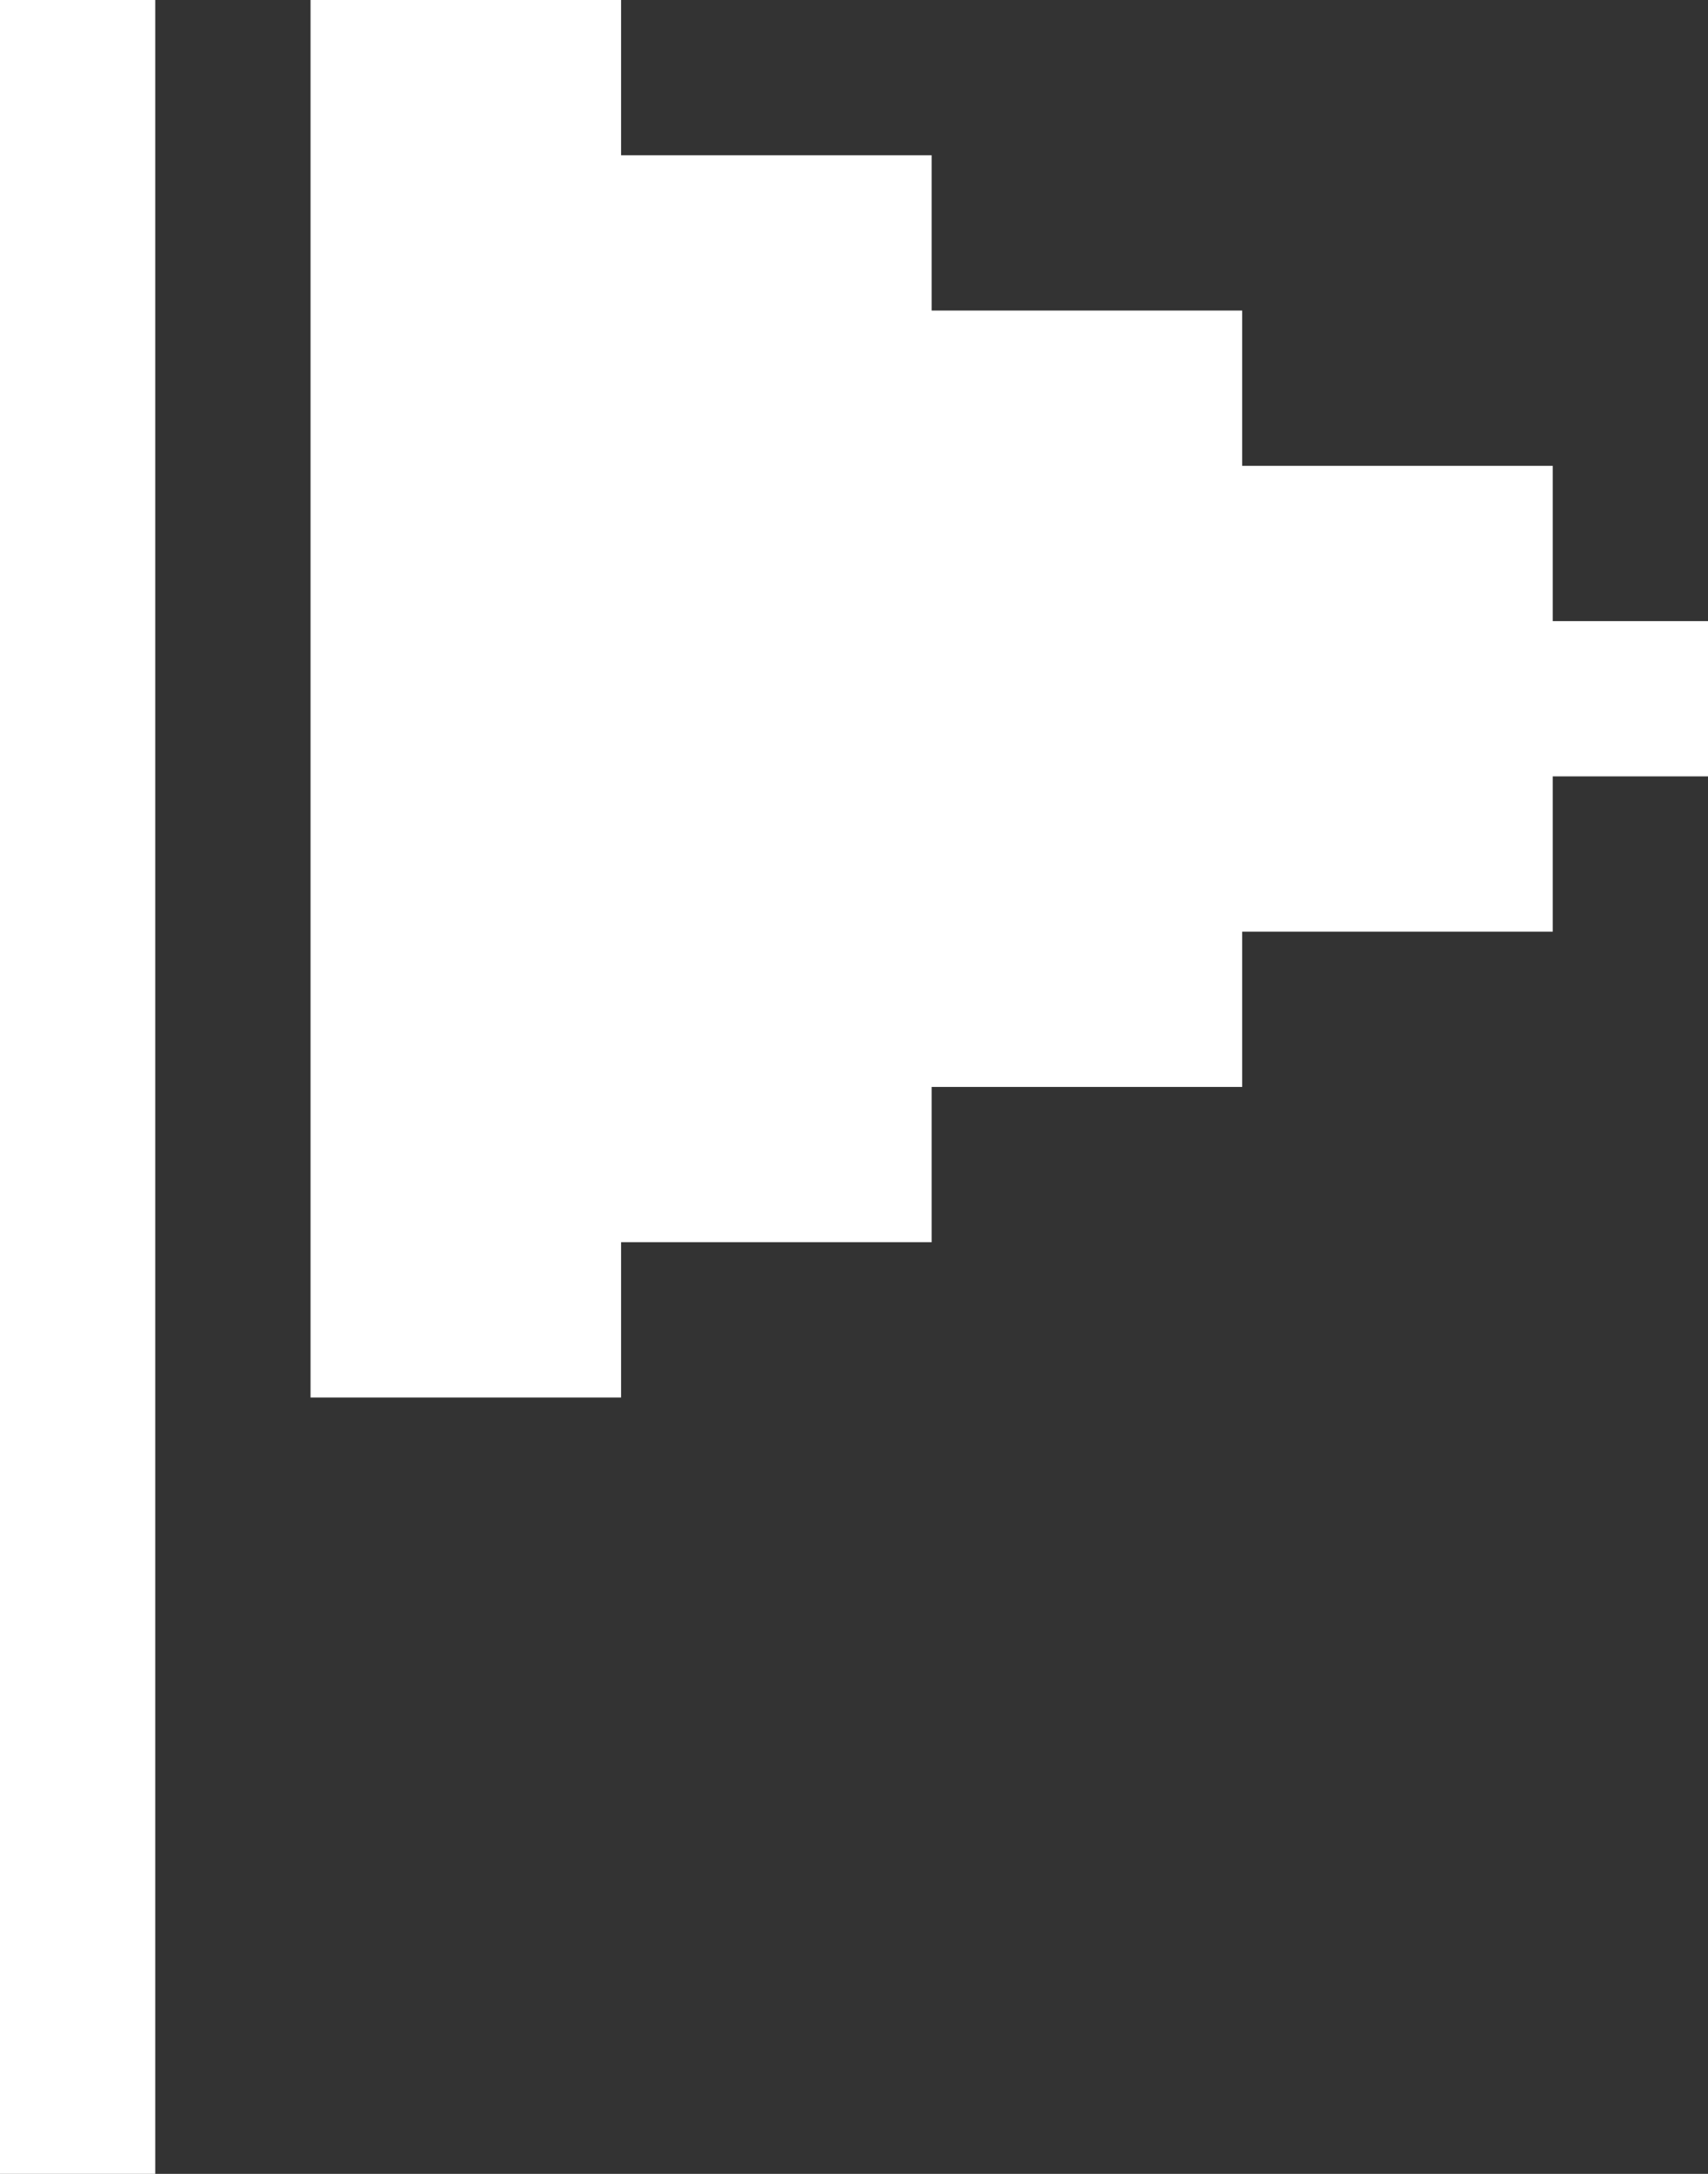
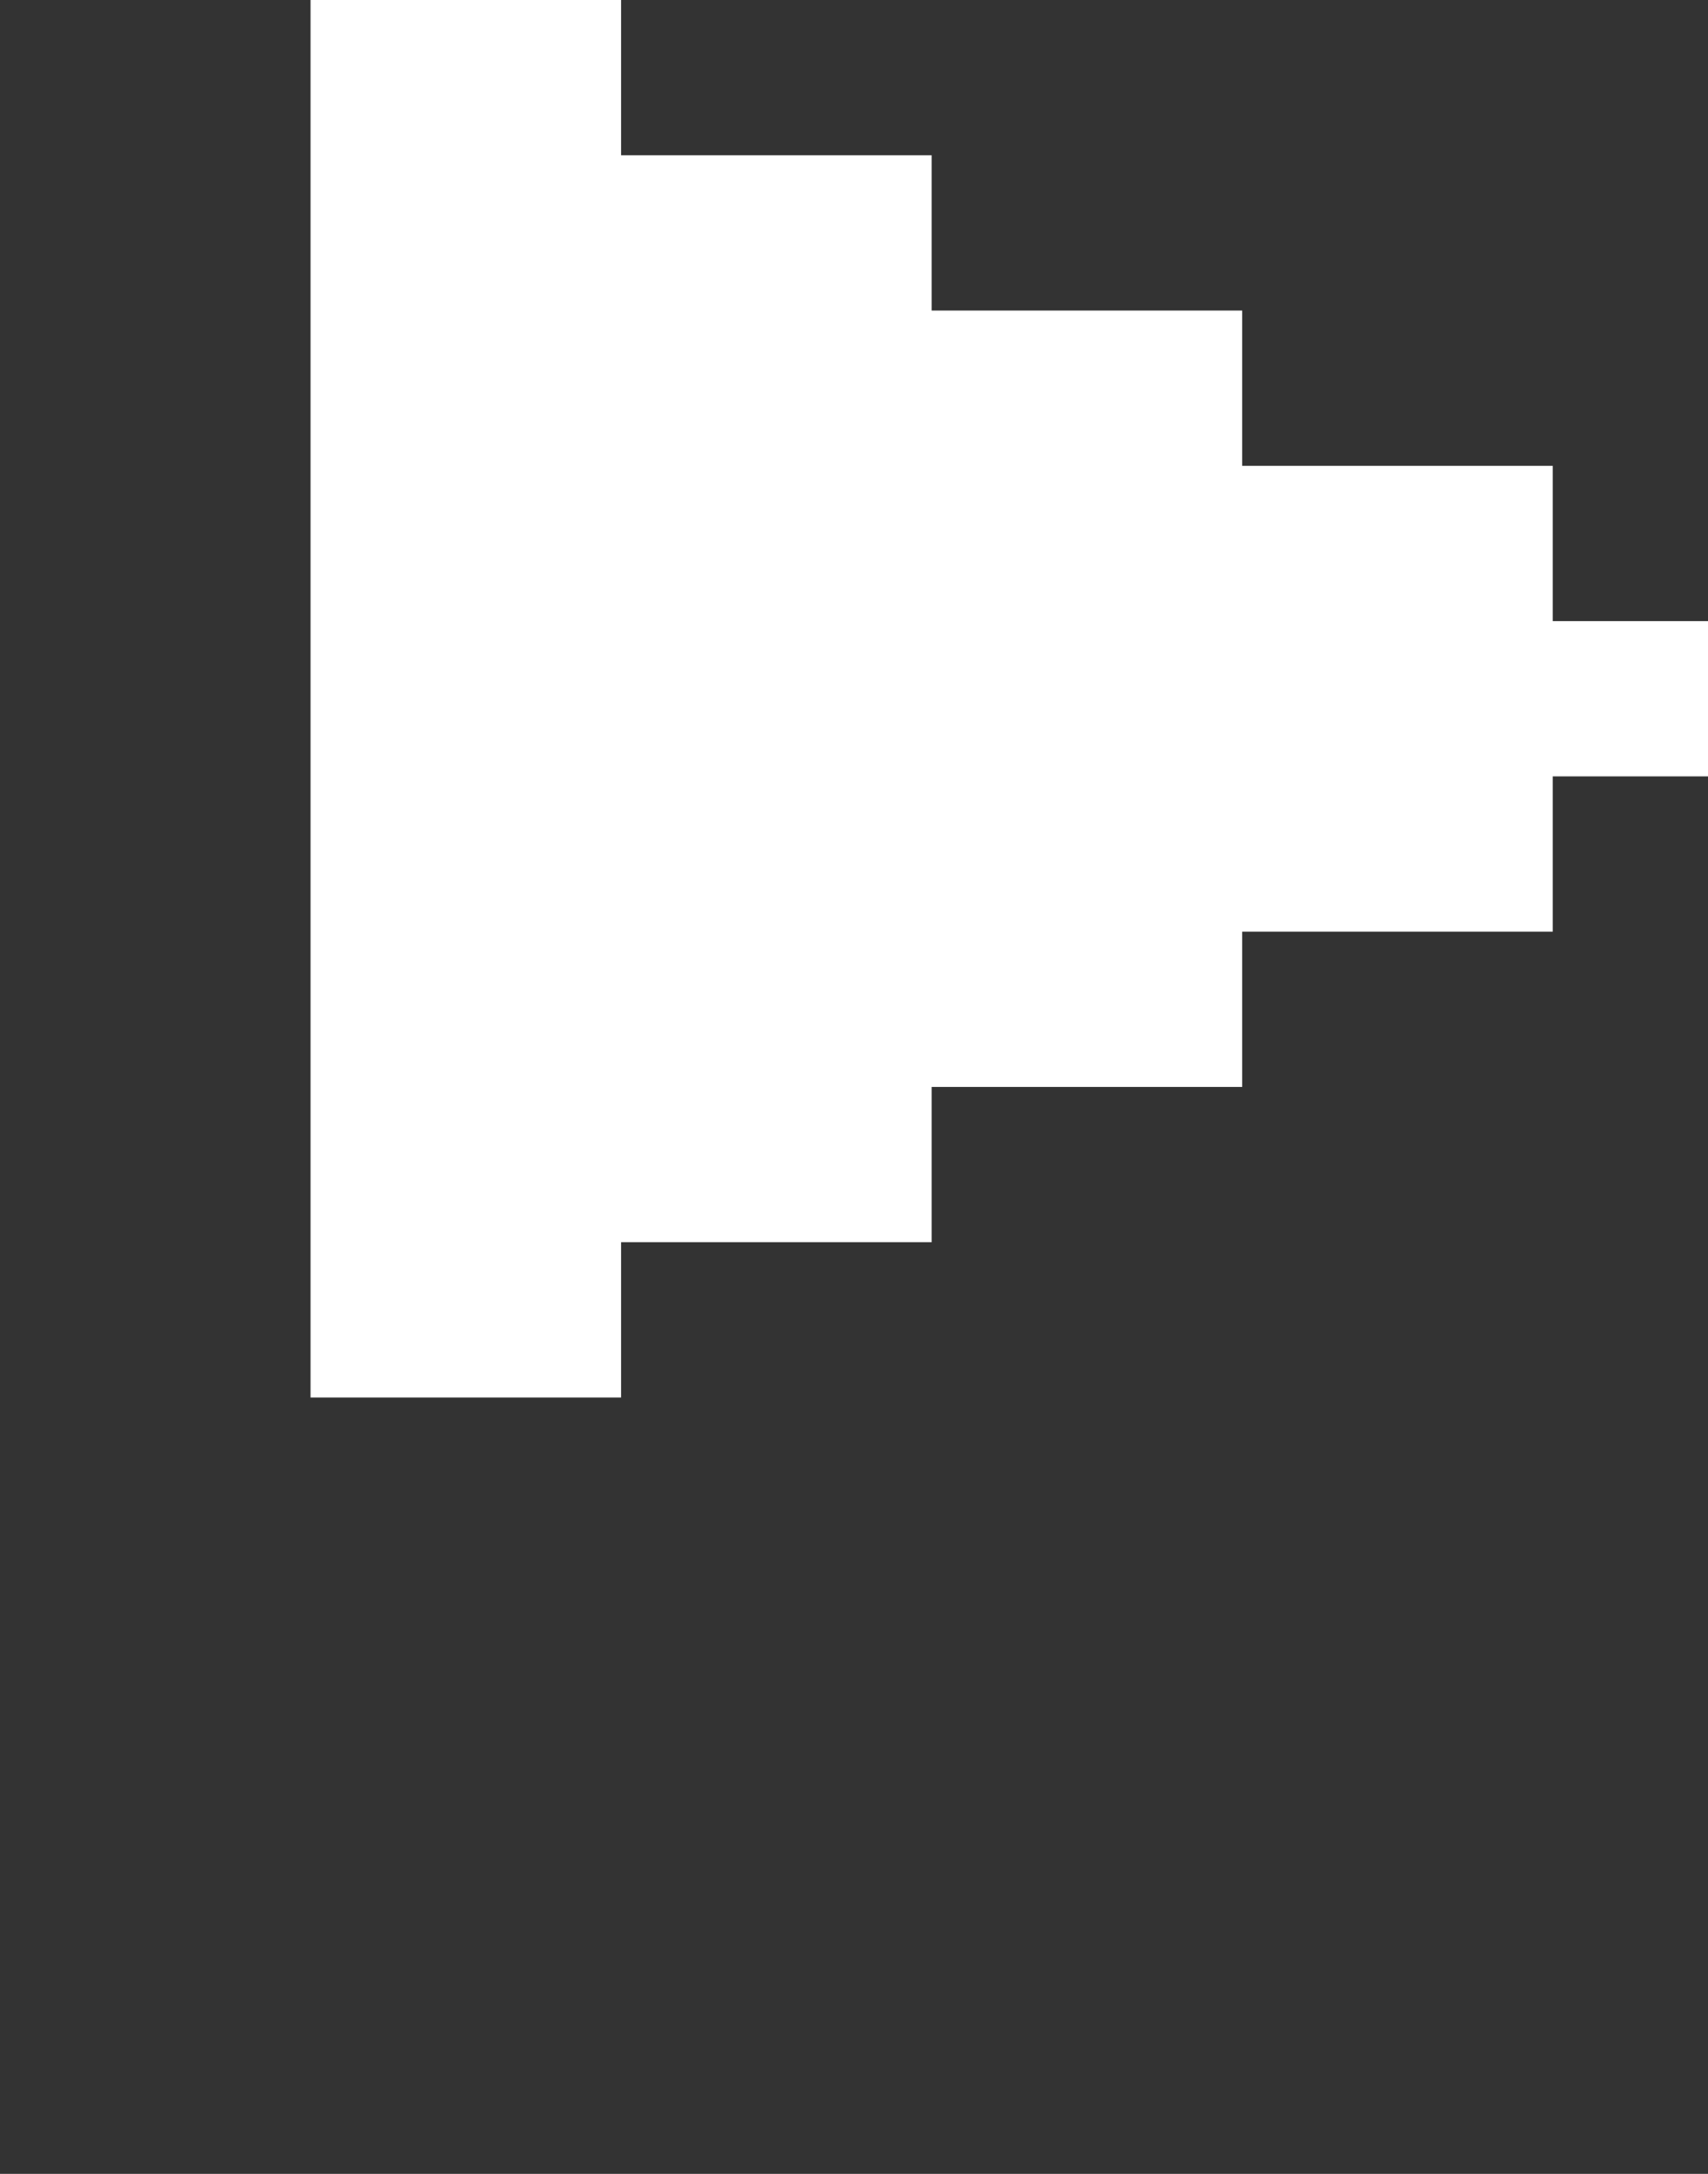
<svg xmlns="http://www.w3.org/2000/svg" width="11" height="14" viewBox="0 0 11 14" fill="none">
  <rect x="0" y="0" width="11" height="14" fill="#333333" stroke="none" />
-   <path d="M1 0H0V14H1V0Z" fill="white" />
  <path d="M4 1V0H2V9H4V8H6V7H8V6H10V5H11V4H10V3H8V2H6V1H4Z" fill="white" />
</svg>